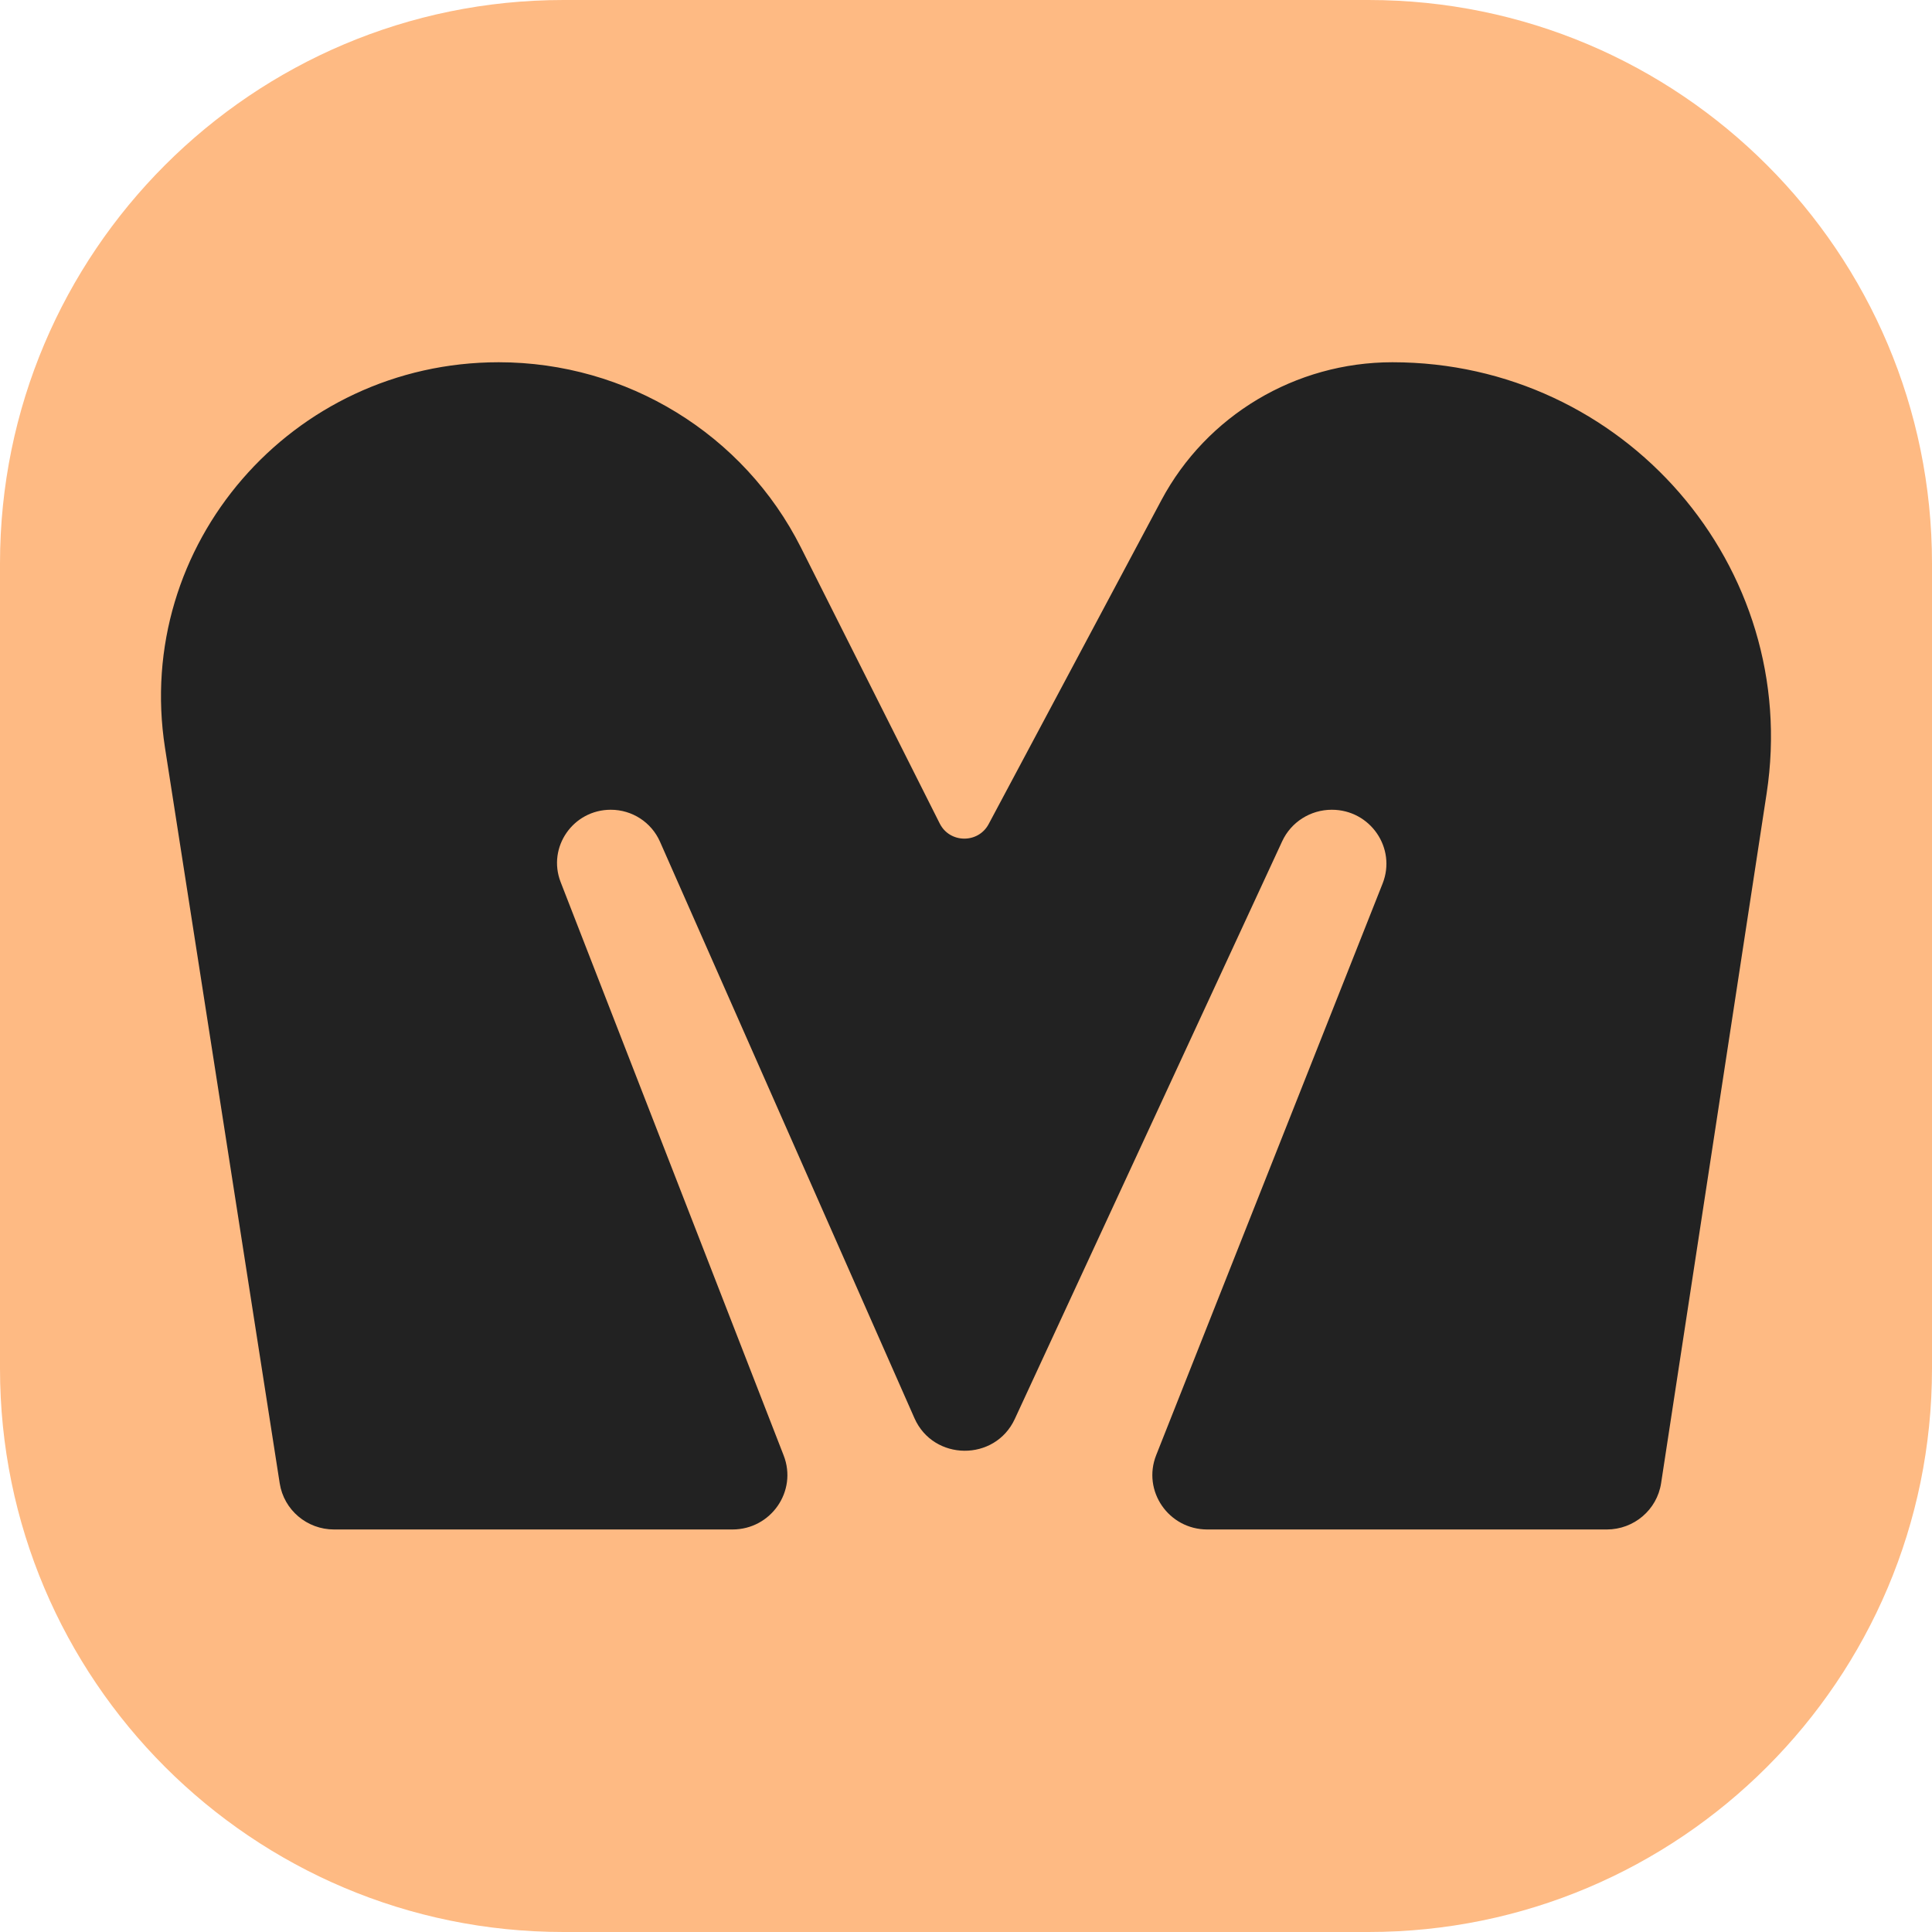
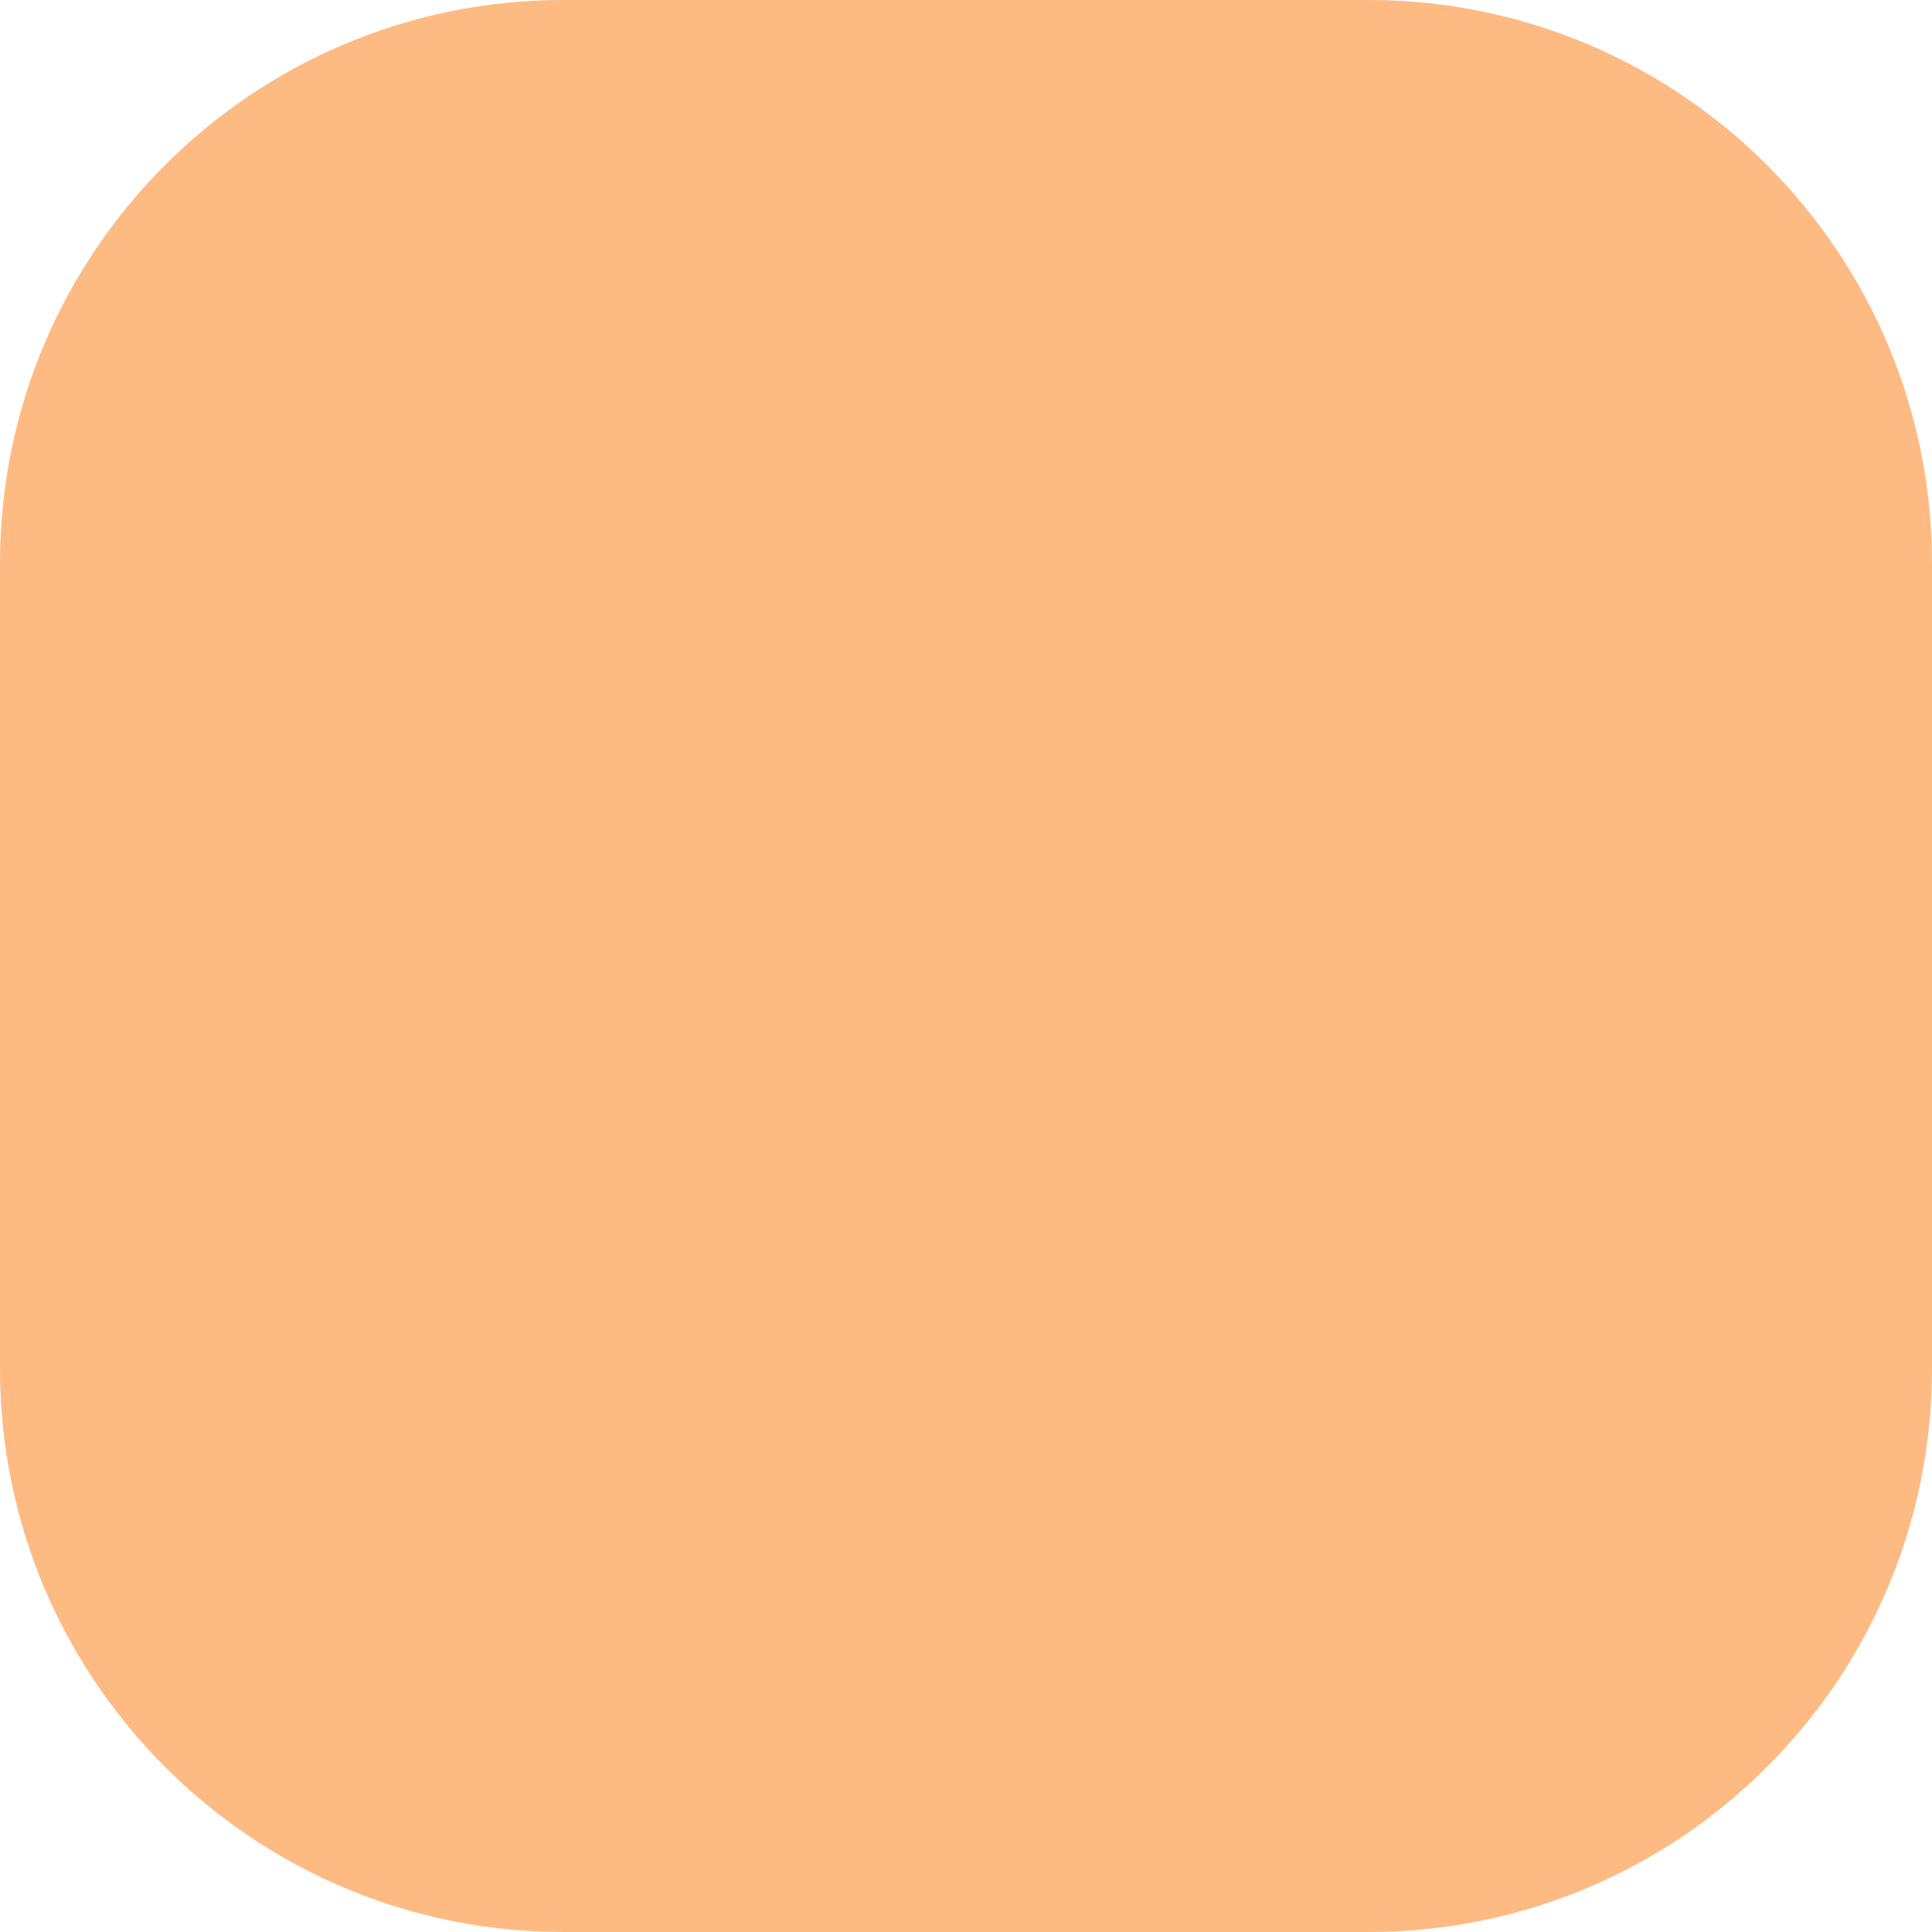
<svg xmlns="http://www.w3.org/2000/svg" width="32" height="32" viewBox="0 0 32 32" fill="none">
  <g clip-path="url(#clip0_103_23)">
    <g clip-path="url(#clip1_103_23)">
      <path d="M0 9.333C0 4.179 4.179 0 9.333 0H22.667C27.821 0 32 4.179 32 9.333V22.667C32 27.821 27.821 32 22.667 32H9.333C4.179 32 0 27.821 0 22.667V9.333Z" fill="#FEBA83" />
-       <path d="M12.131 25.333H5.533C5.084 25.333 4.702 25.009 4.633 24.569L2.733 12.387C2.21 9.029 4.831 6 8.26 6C10.381 6 12.32 7.189 13.266 9.069L15.565 13.64C15.73 13.969 16.201 13.975 16.375 13.65L19.236 8.285C19.986 6.879 21.459 6 23.063 6C26.9 6 29.836 9.384 29.261 13.142L27.513 24.567C27.445 25.008 27.063 25.333 26.613 25.333H19.998C19.356 25.333 18.916 24.694 19.15 24.102L22.9 14.635C23.133 14.047 22.696 13.412 22.059 13.412C21.705 13.412 21.384 13.616 21.237 13.934L16.808 23.503C16.48 24.211 15.461 24.202 15.146 23.489L10.931 13.94C10.789 13.619 10.47 13.412 10.116 13.412C9.492 13.412 9.062 14.033 9.286 14.61L12.98 24.107C13.21 24.698 12.77 25.333 12.131 25.333Z" fill="#222222" />
    </g>
  </g>
  <defs>
    <clipPath id="clip0_103_23">
      <rect width="32" height="32" fill="white" />
    </clipPath>
    <clipPath id="clip1_103_23">
      <rect width="32" height="32" fill="white" />
    </clipPath>
  </defs>
</svg>